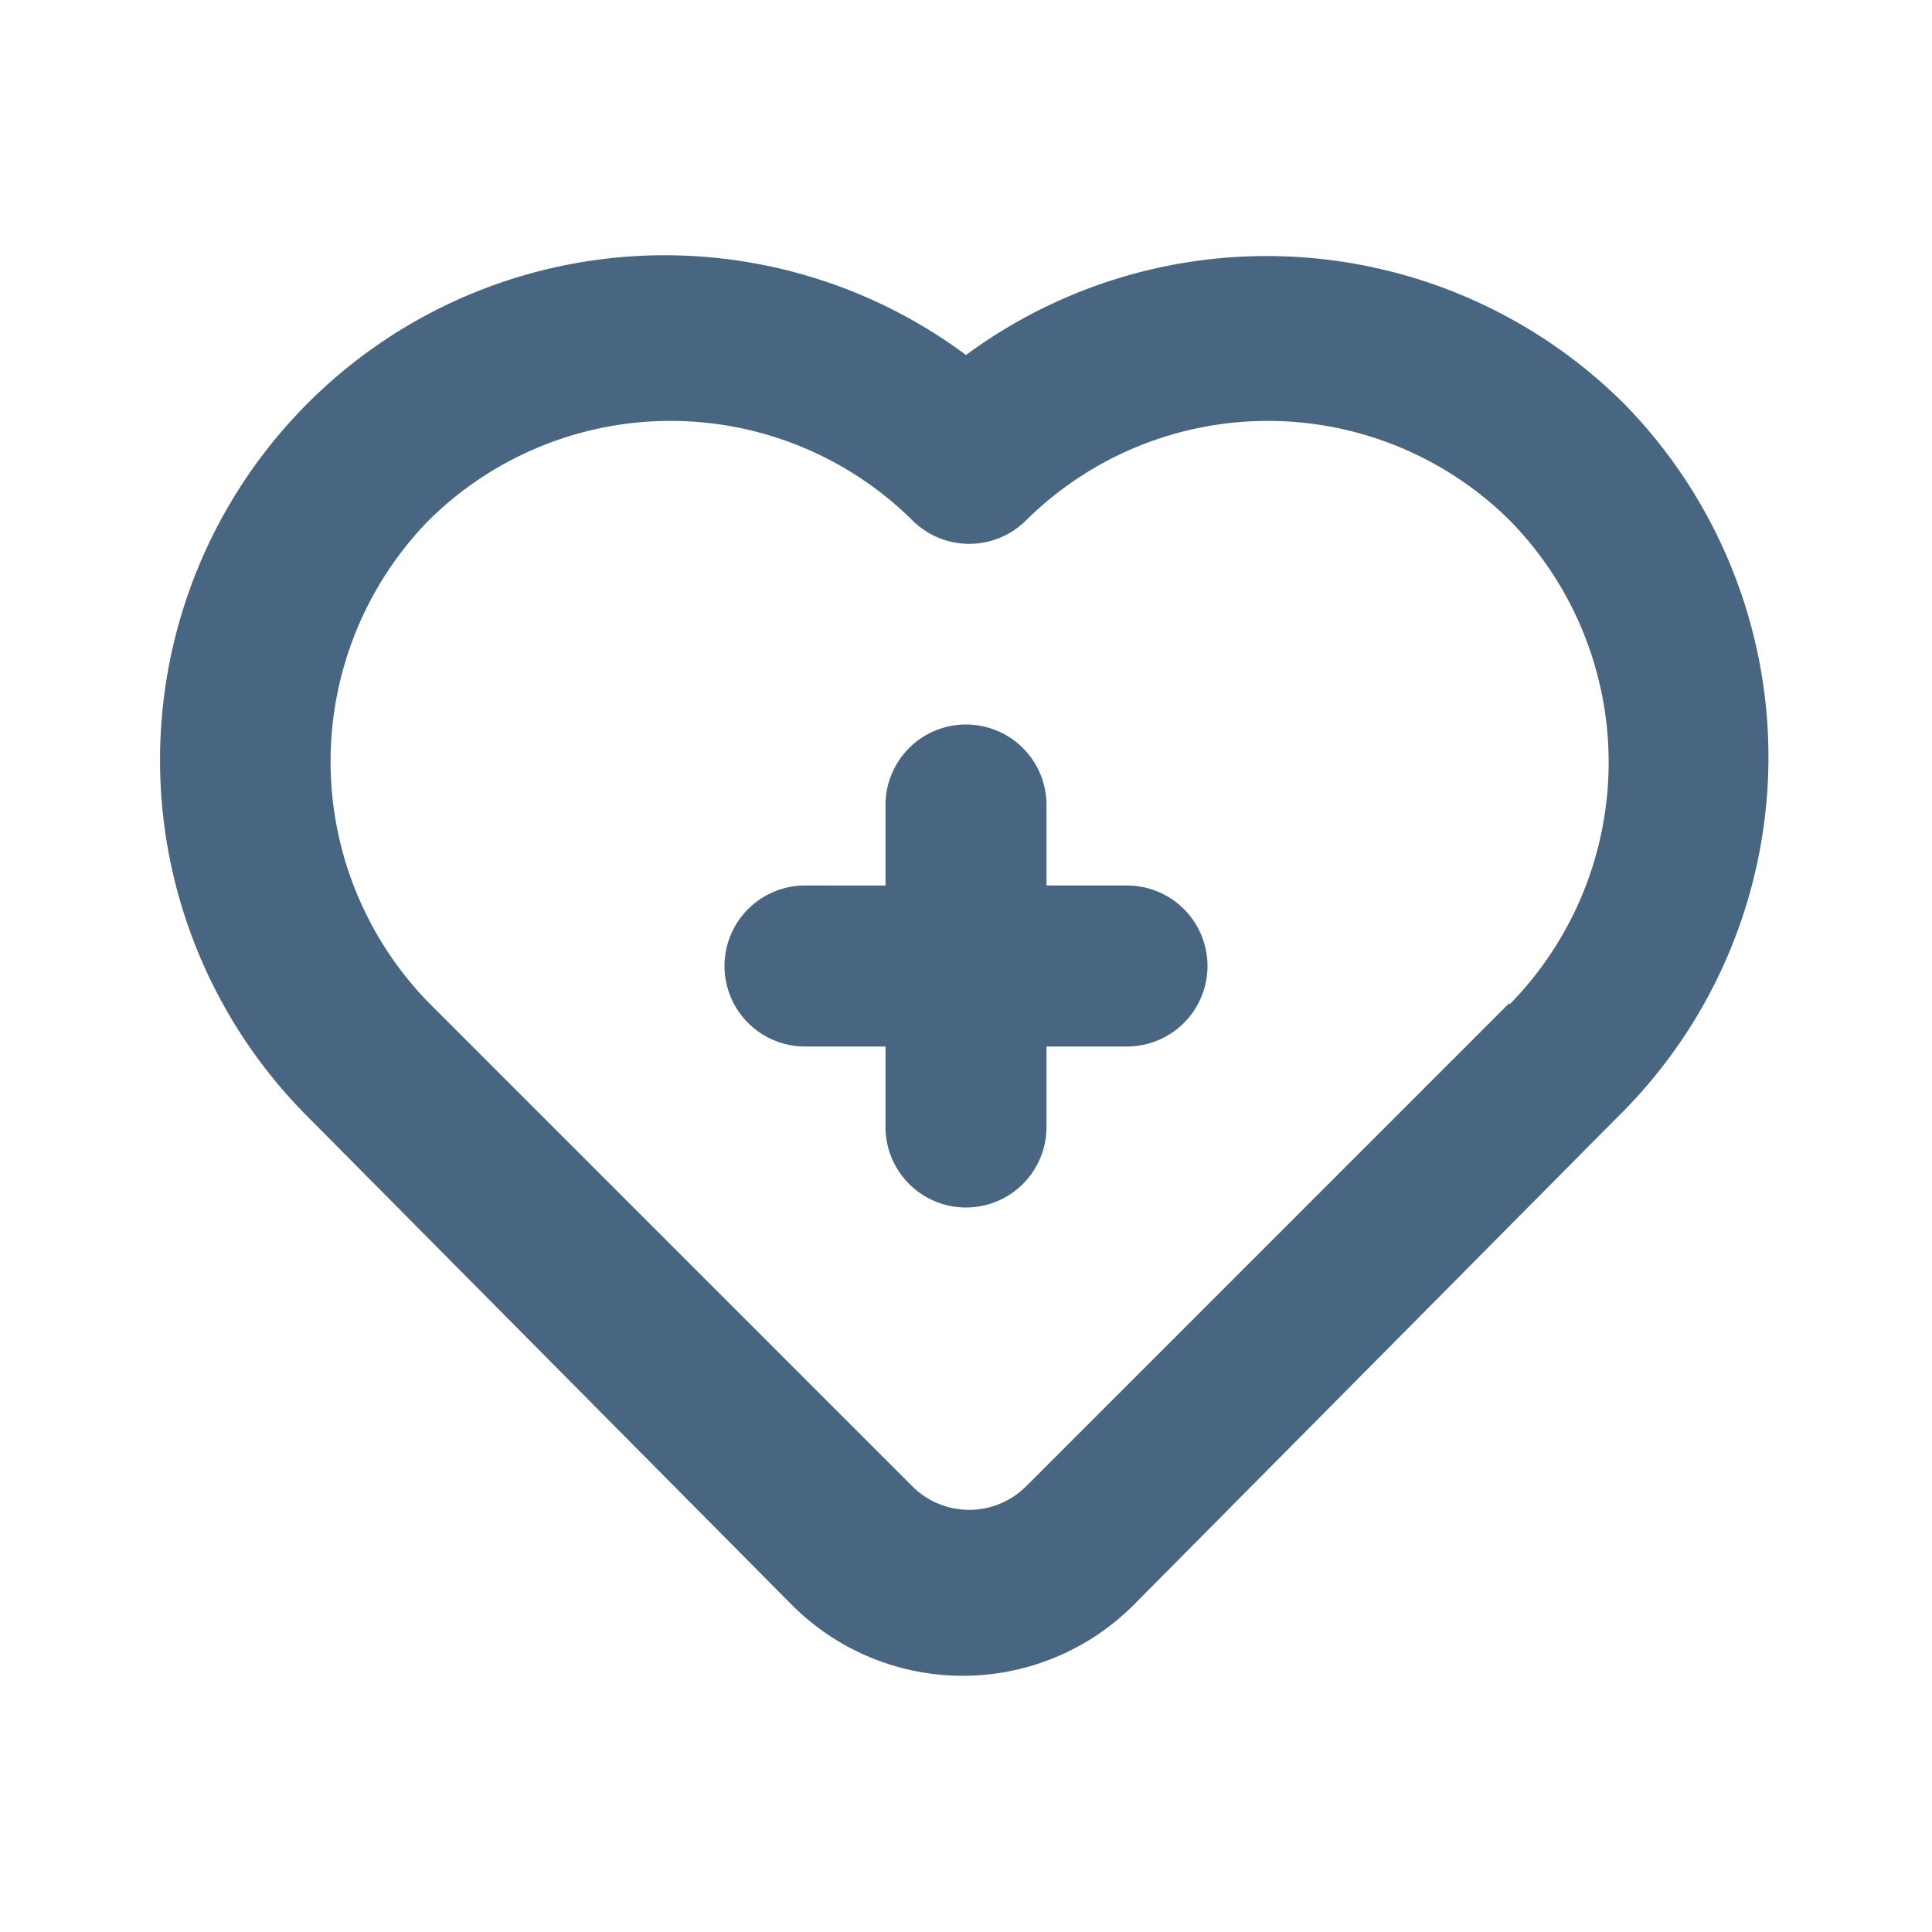
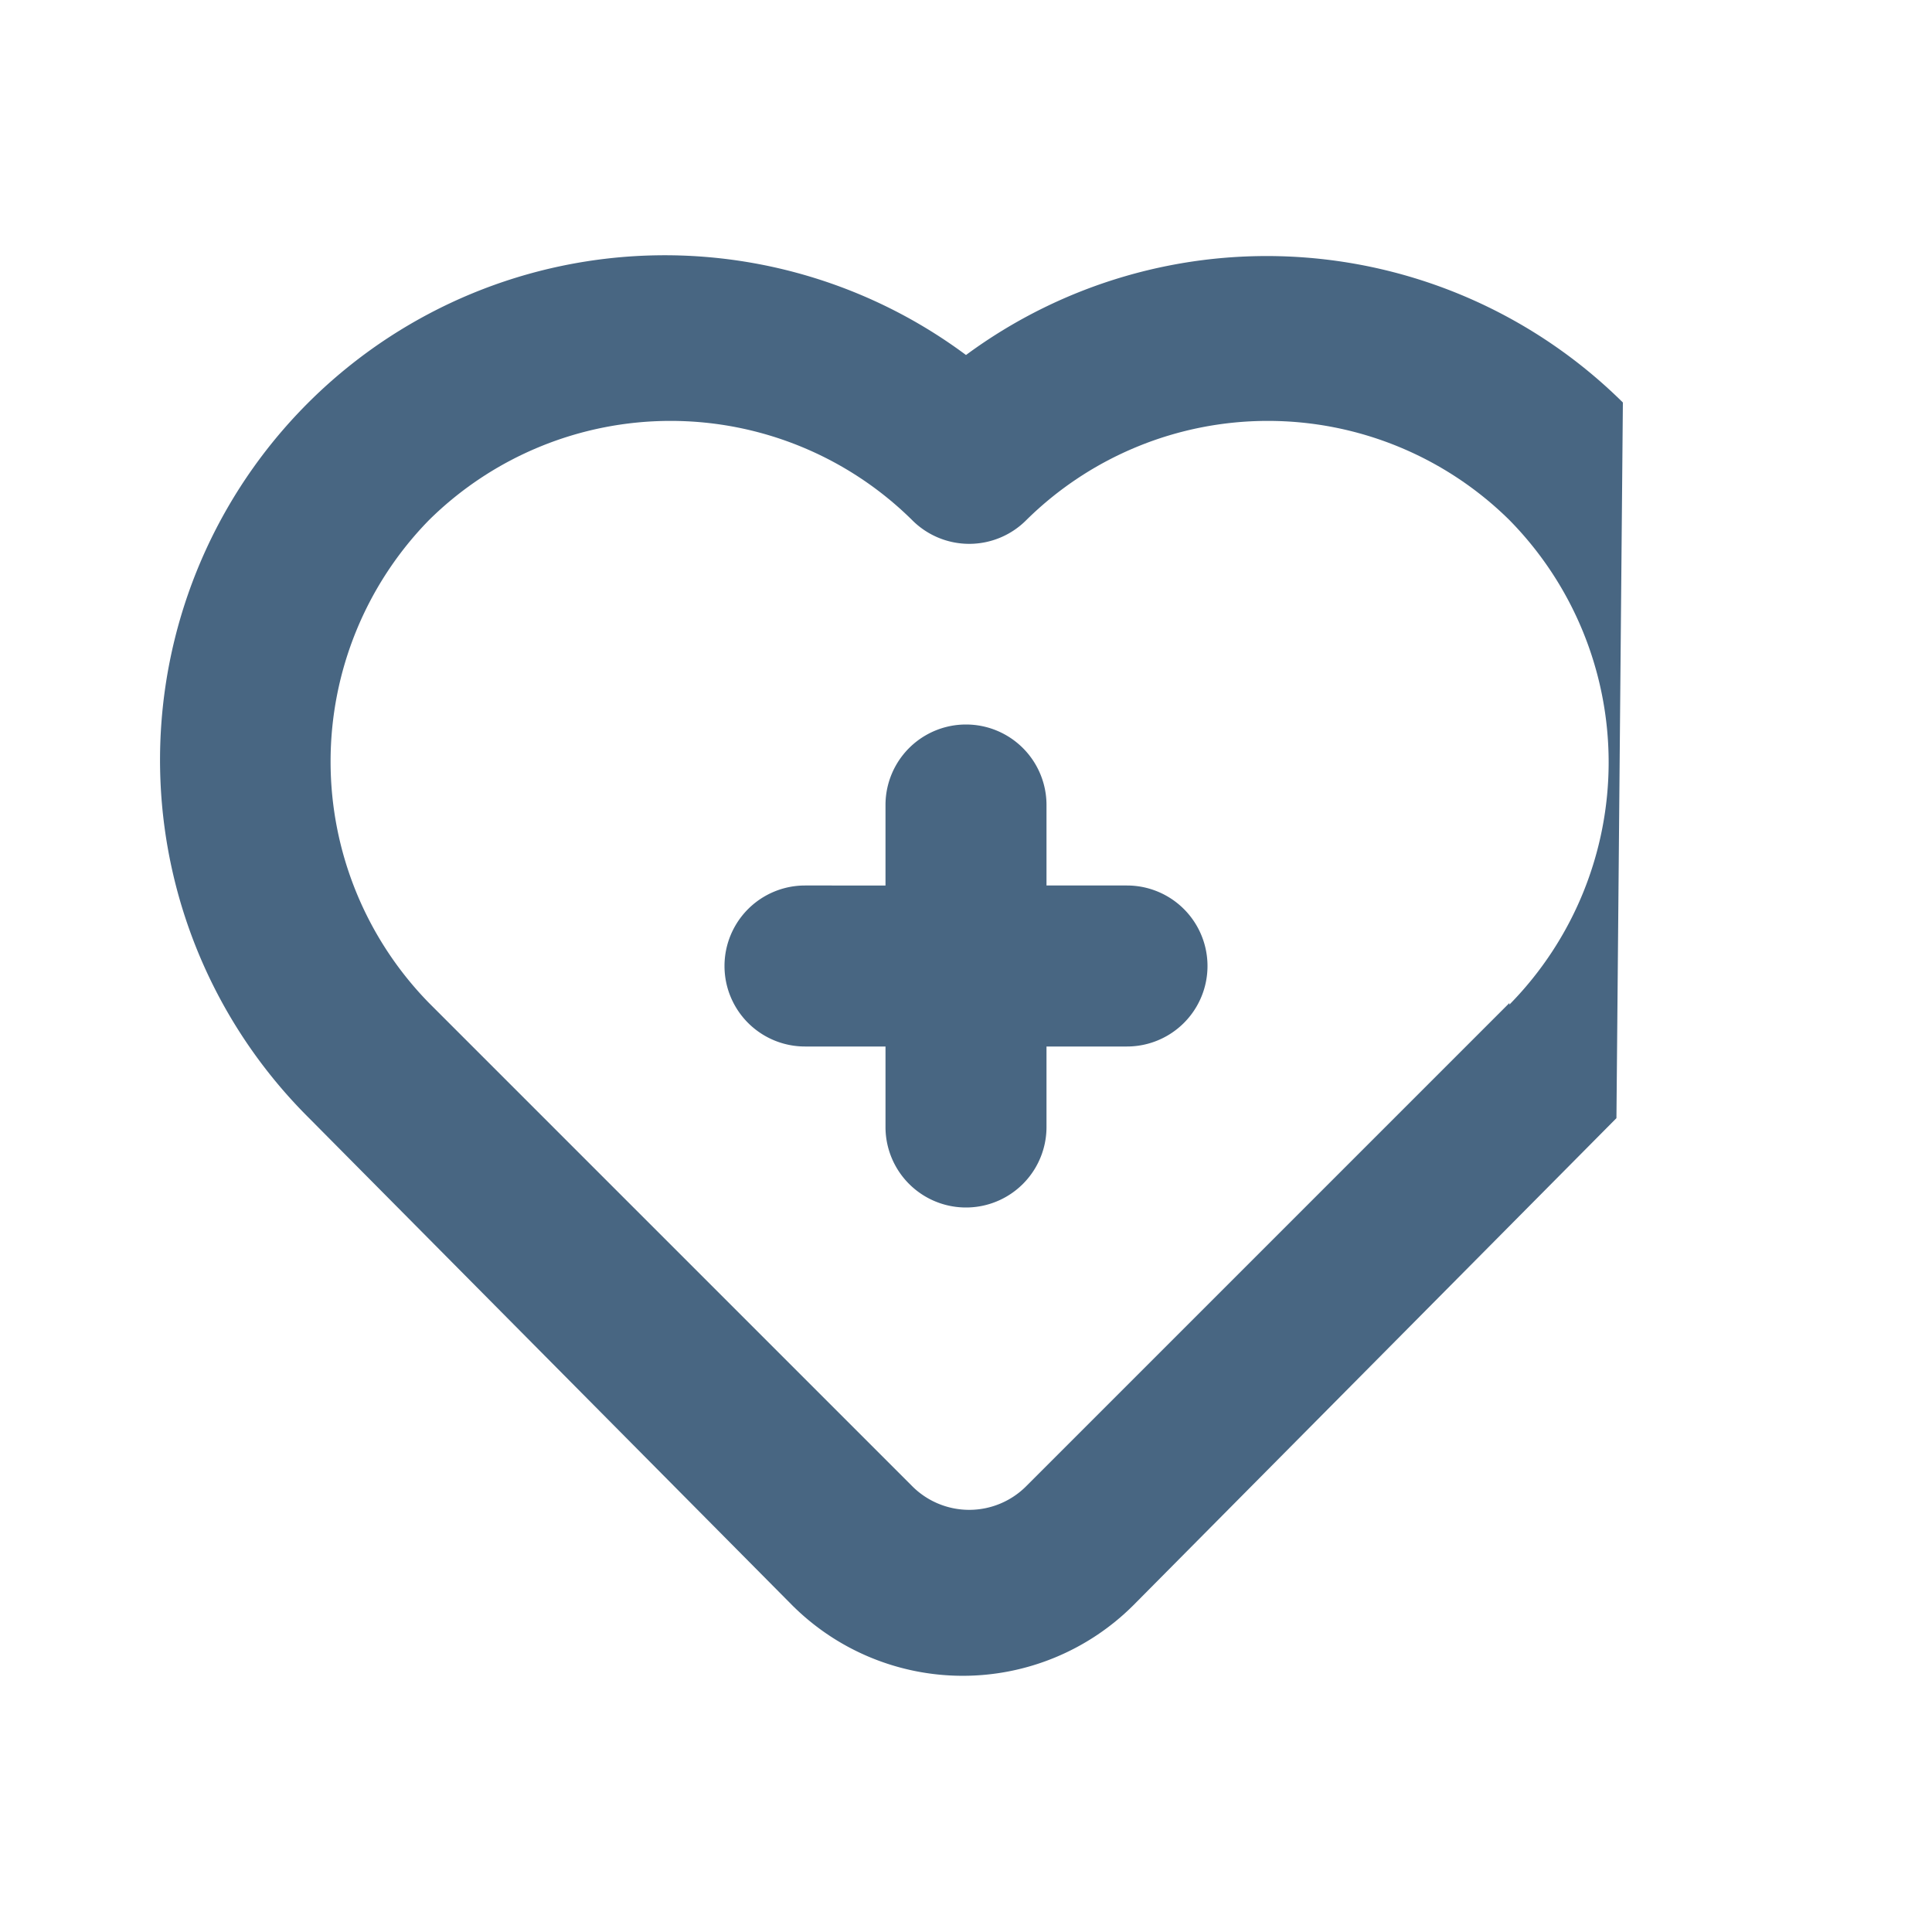
<svg xmlns="http://www.w3.org/2000/svg" data-name="Layer 1" viewBox="0 0 24 24">
-   <path d="M14,11H13V10a1,1,0,0,0-2,0v1H10a1,1,0,0,0,0,2h1v1a1,1,0,0,0,2,0V13h1a1,1,0,0,0,0-2Zm6.16-6A6.29,6.29,0,0,0,12,4.41a6.27,6.27,0,0,0-8.16,9.48l6,6.05a3,3,0,0,0,4.24,0l6-6.05A6.27,6.27,0,0,0,20.16,5Zm-1.41,7.46-6,6a1,1,0,0,1-1.42,0l-6-6a4.29,4.29,0,0,1,0-6,4.27,4.27,0,0,1,6,0,1,1,0,0,0,1.42,0,4.27,4.27,0,0,1,6,0A4.29,4.29,0,0,1,18.75,12.48Z" fill="#486682" opacity="1" original-fill="#00a2ff" />
+   <path d="M14,11H13V10a1,1,0,0,0-2,0v1H10a1,1,0,0,0,0,2h1v1a1,1,0,0,0,2,0V13h1a1,1,0,0,0,0-2Zm6.16-6A6.29,6.29,0,0,0,12,4.41a6.27,6.27,0,0,0-8.16,9.48l6,6.05a3,3,0,0,0,4.24,0l6-6.05Zm-1.41,7.46-6,6a1,1,0,0,1-1.42,0l-6-6a4.29,4.29,0,0,1,0-6,4.27,4.27,0,0,1,6,0,1,1,0,0,0,1.42,0,4.27,4.27,0,0,1,6,0A4.29,4.29,0,0,1,18.75,12.48Z" fill="#486682" opacity="1" original-fill="#00a2ff" />
</svg>